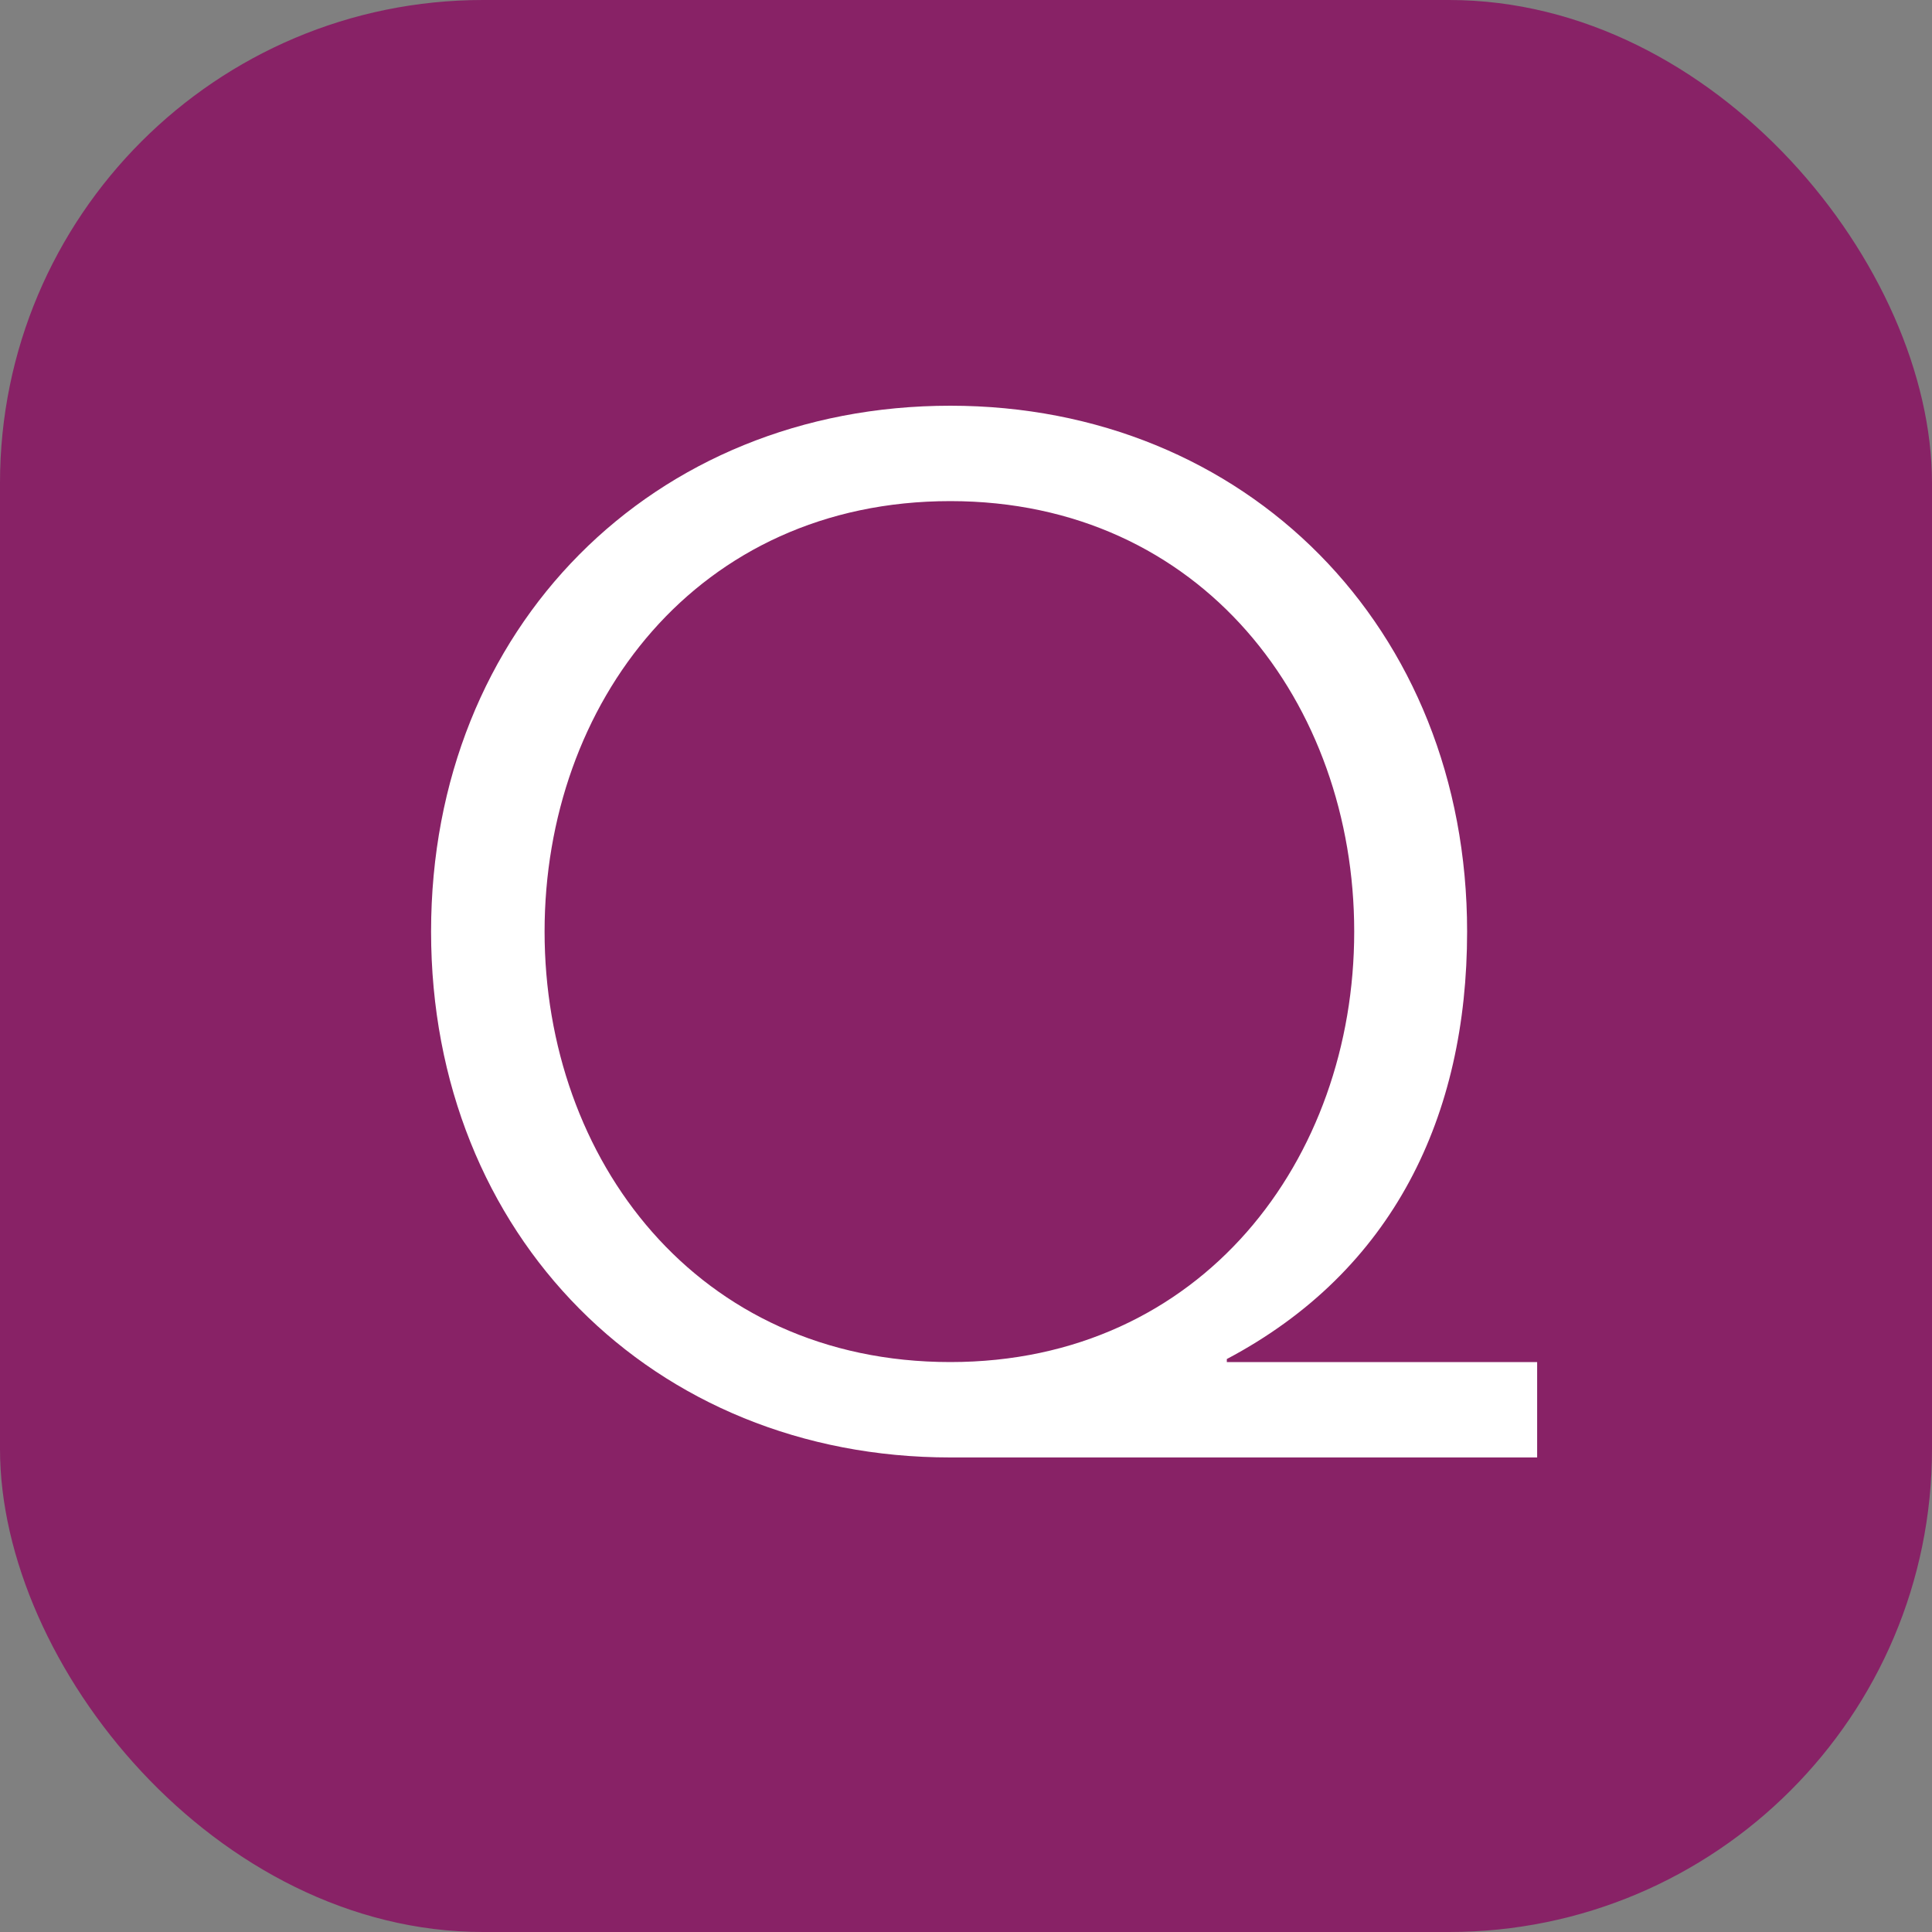
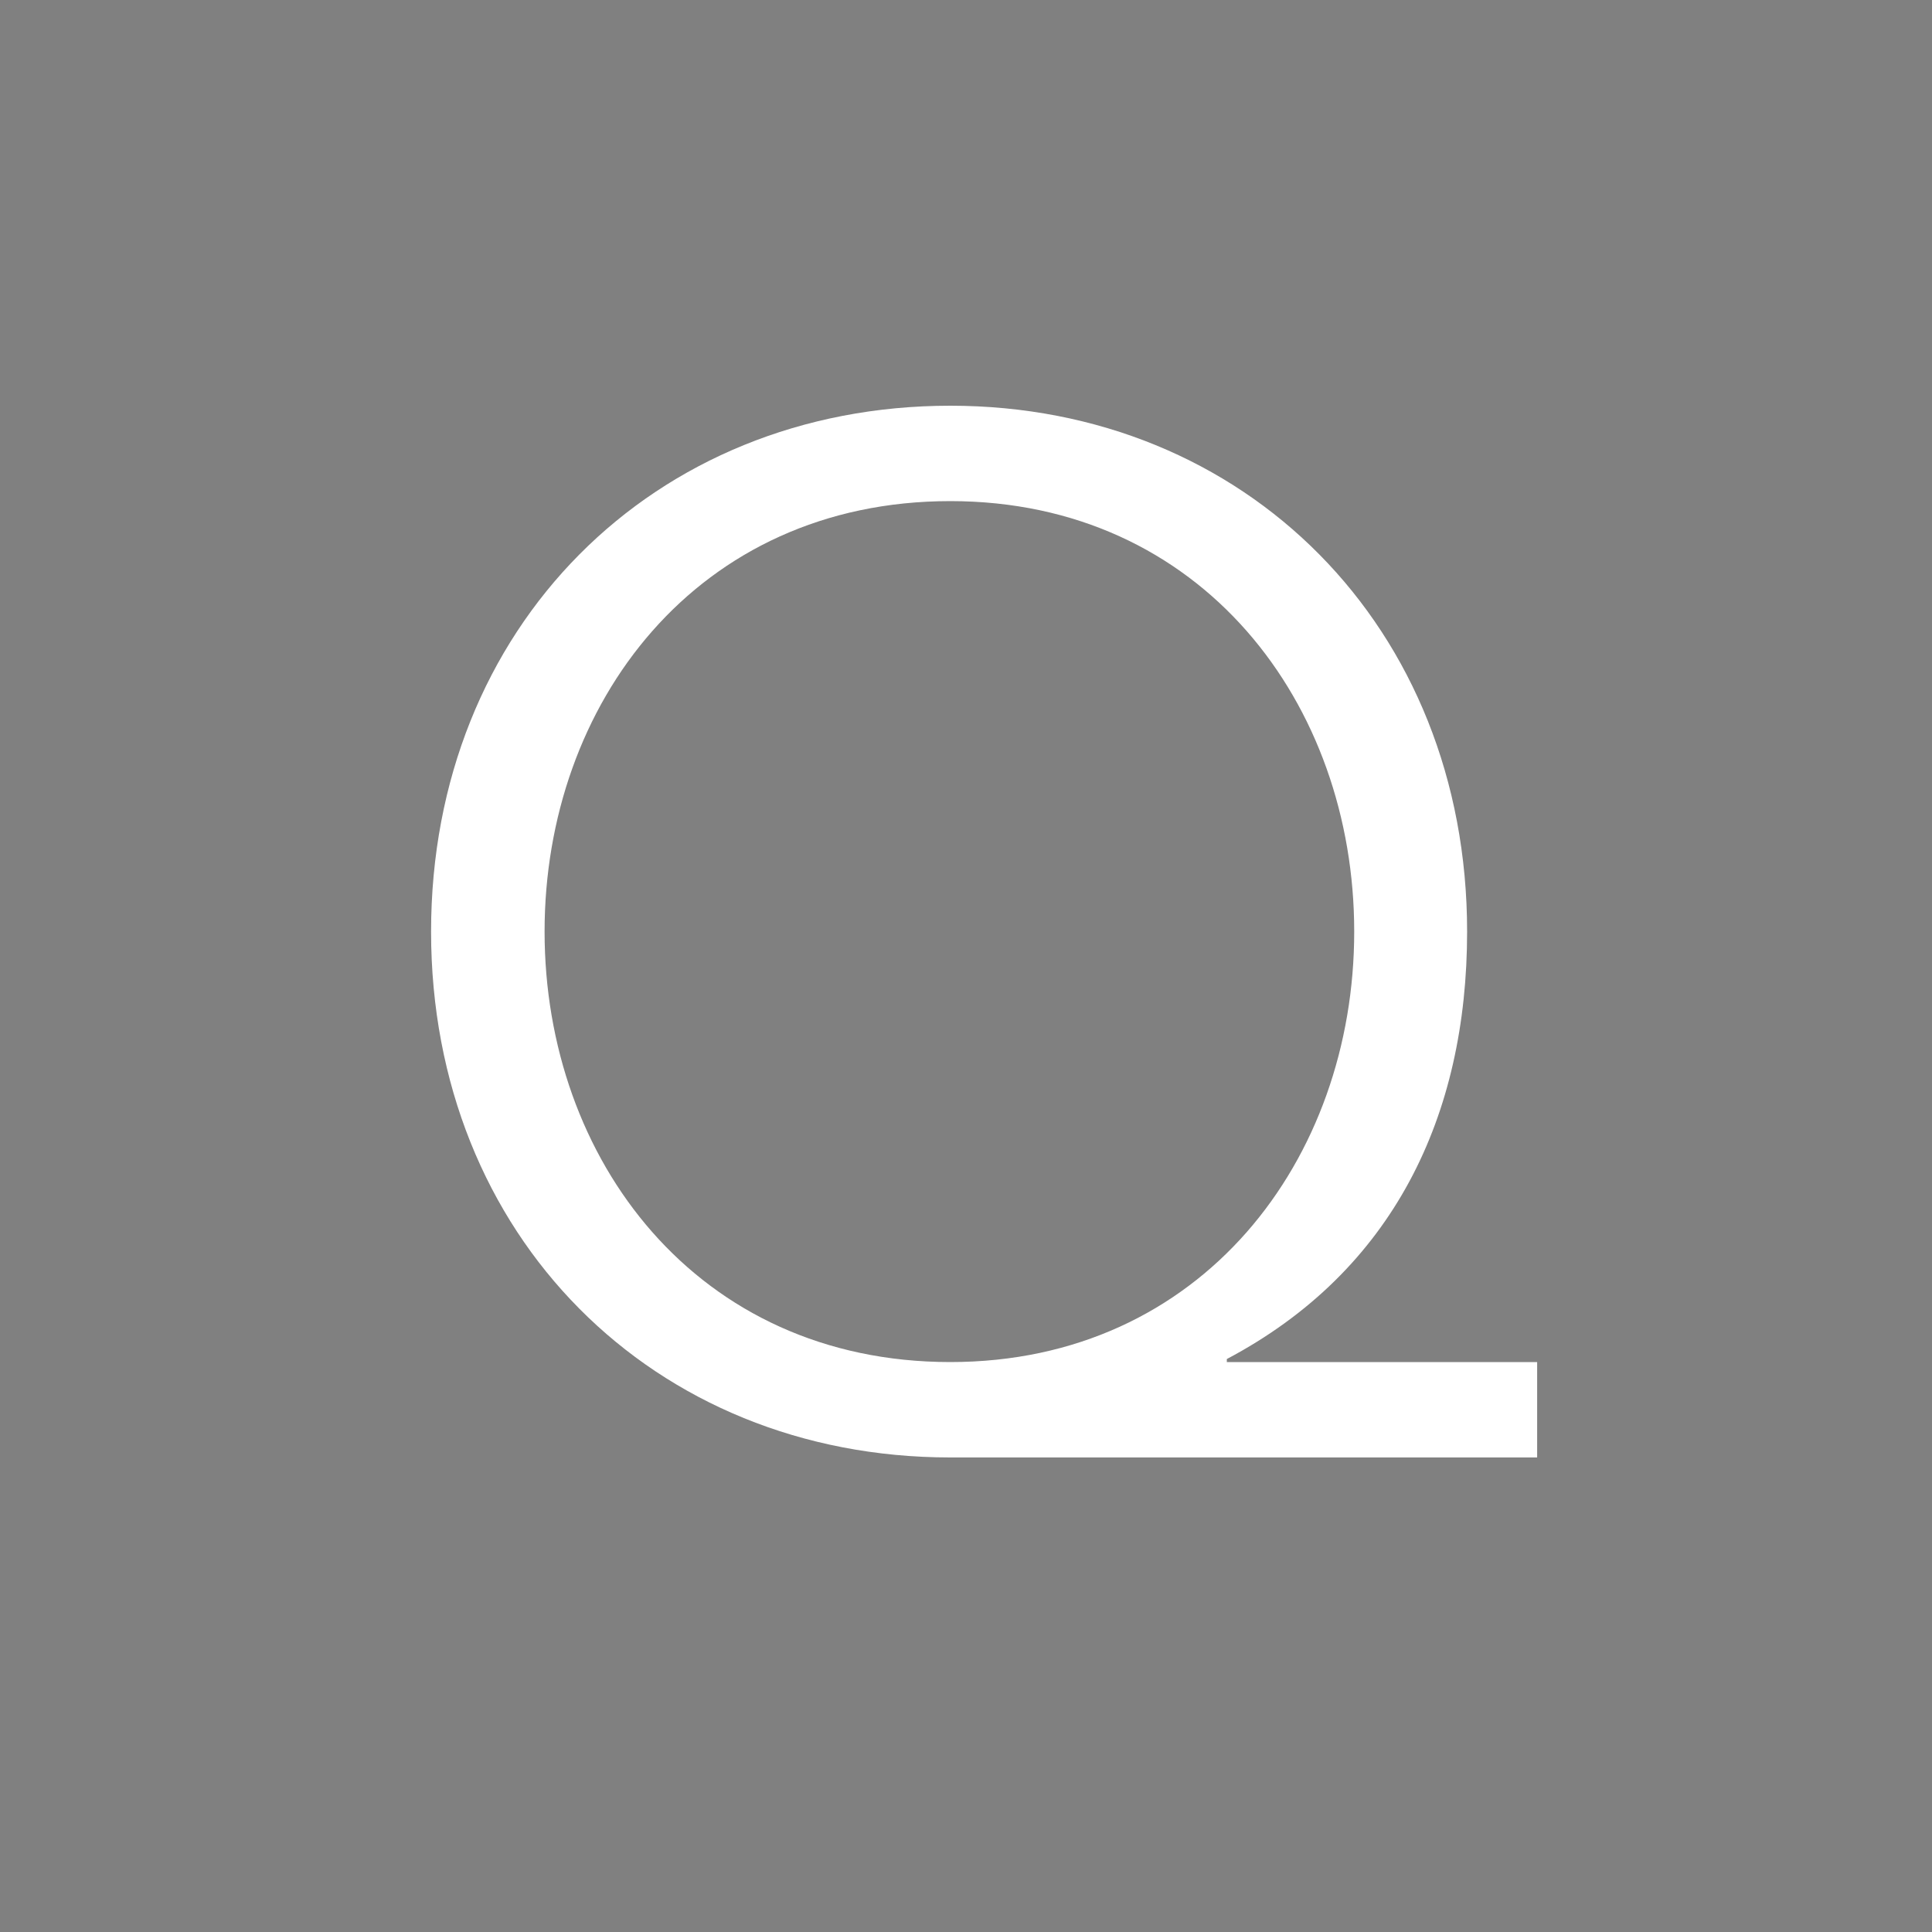
<svg xmlns="http://www.w3.org/2000/svg" width="32" height="32" fill="white">
  <rect width="100%" height="100%" fill="#808080" stroke="none" />
-   <rect width="32" height="32" fill="#826" rx="8" />
  <path d="M9.02 15.43C9.02 11.66 11.54 8.30 15.74 8.30C19.91 8.30 22.43 11.66 22.43 15.43C22.43 19.20 19.91 22.56 15.74 22.56C11.54 22.56 9.02 19.20 9.02 15.43ZM25.46 22.56L20.32 22.56L20.32 22.51C23.08 21.05 24.30 18.48 24.30 15.43C24.30 10.39 20.63 6.72 15.74 6.72C10.82 6.72 7.14 10.39 7.14 15.43C7.14 20.47 10.82 24.14 15.74 24.14L25.46 24.14Z" />
</svg>